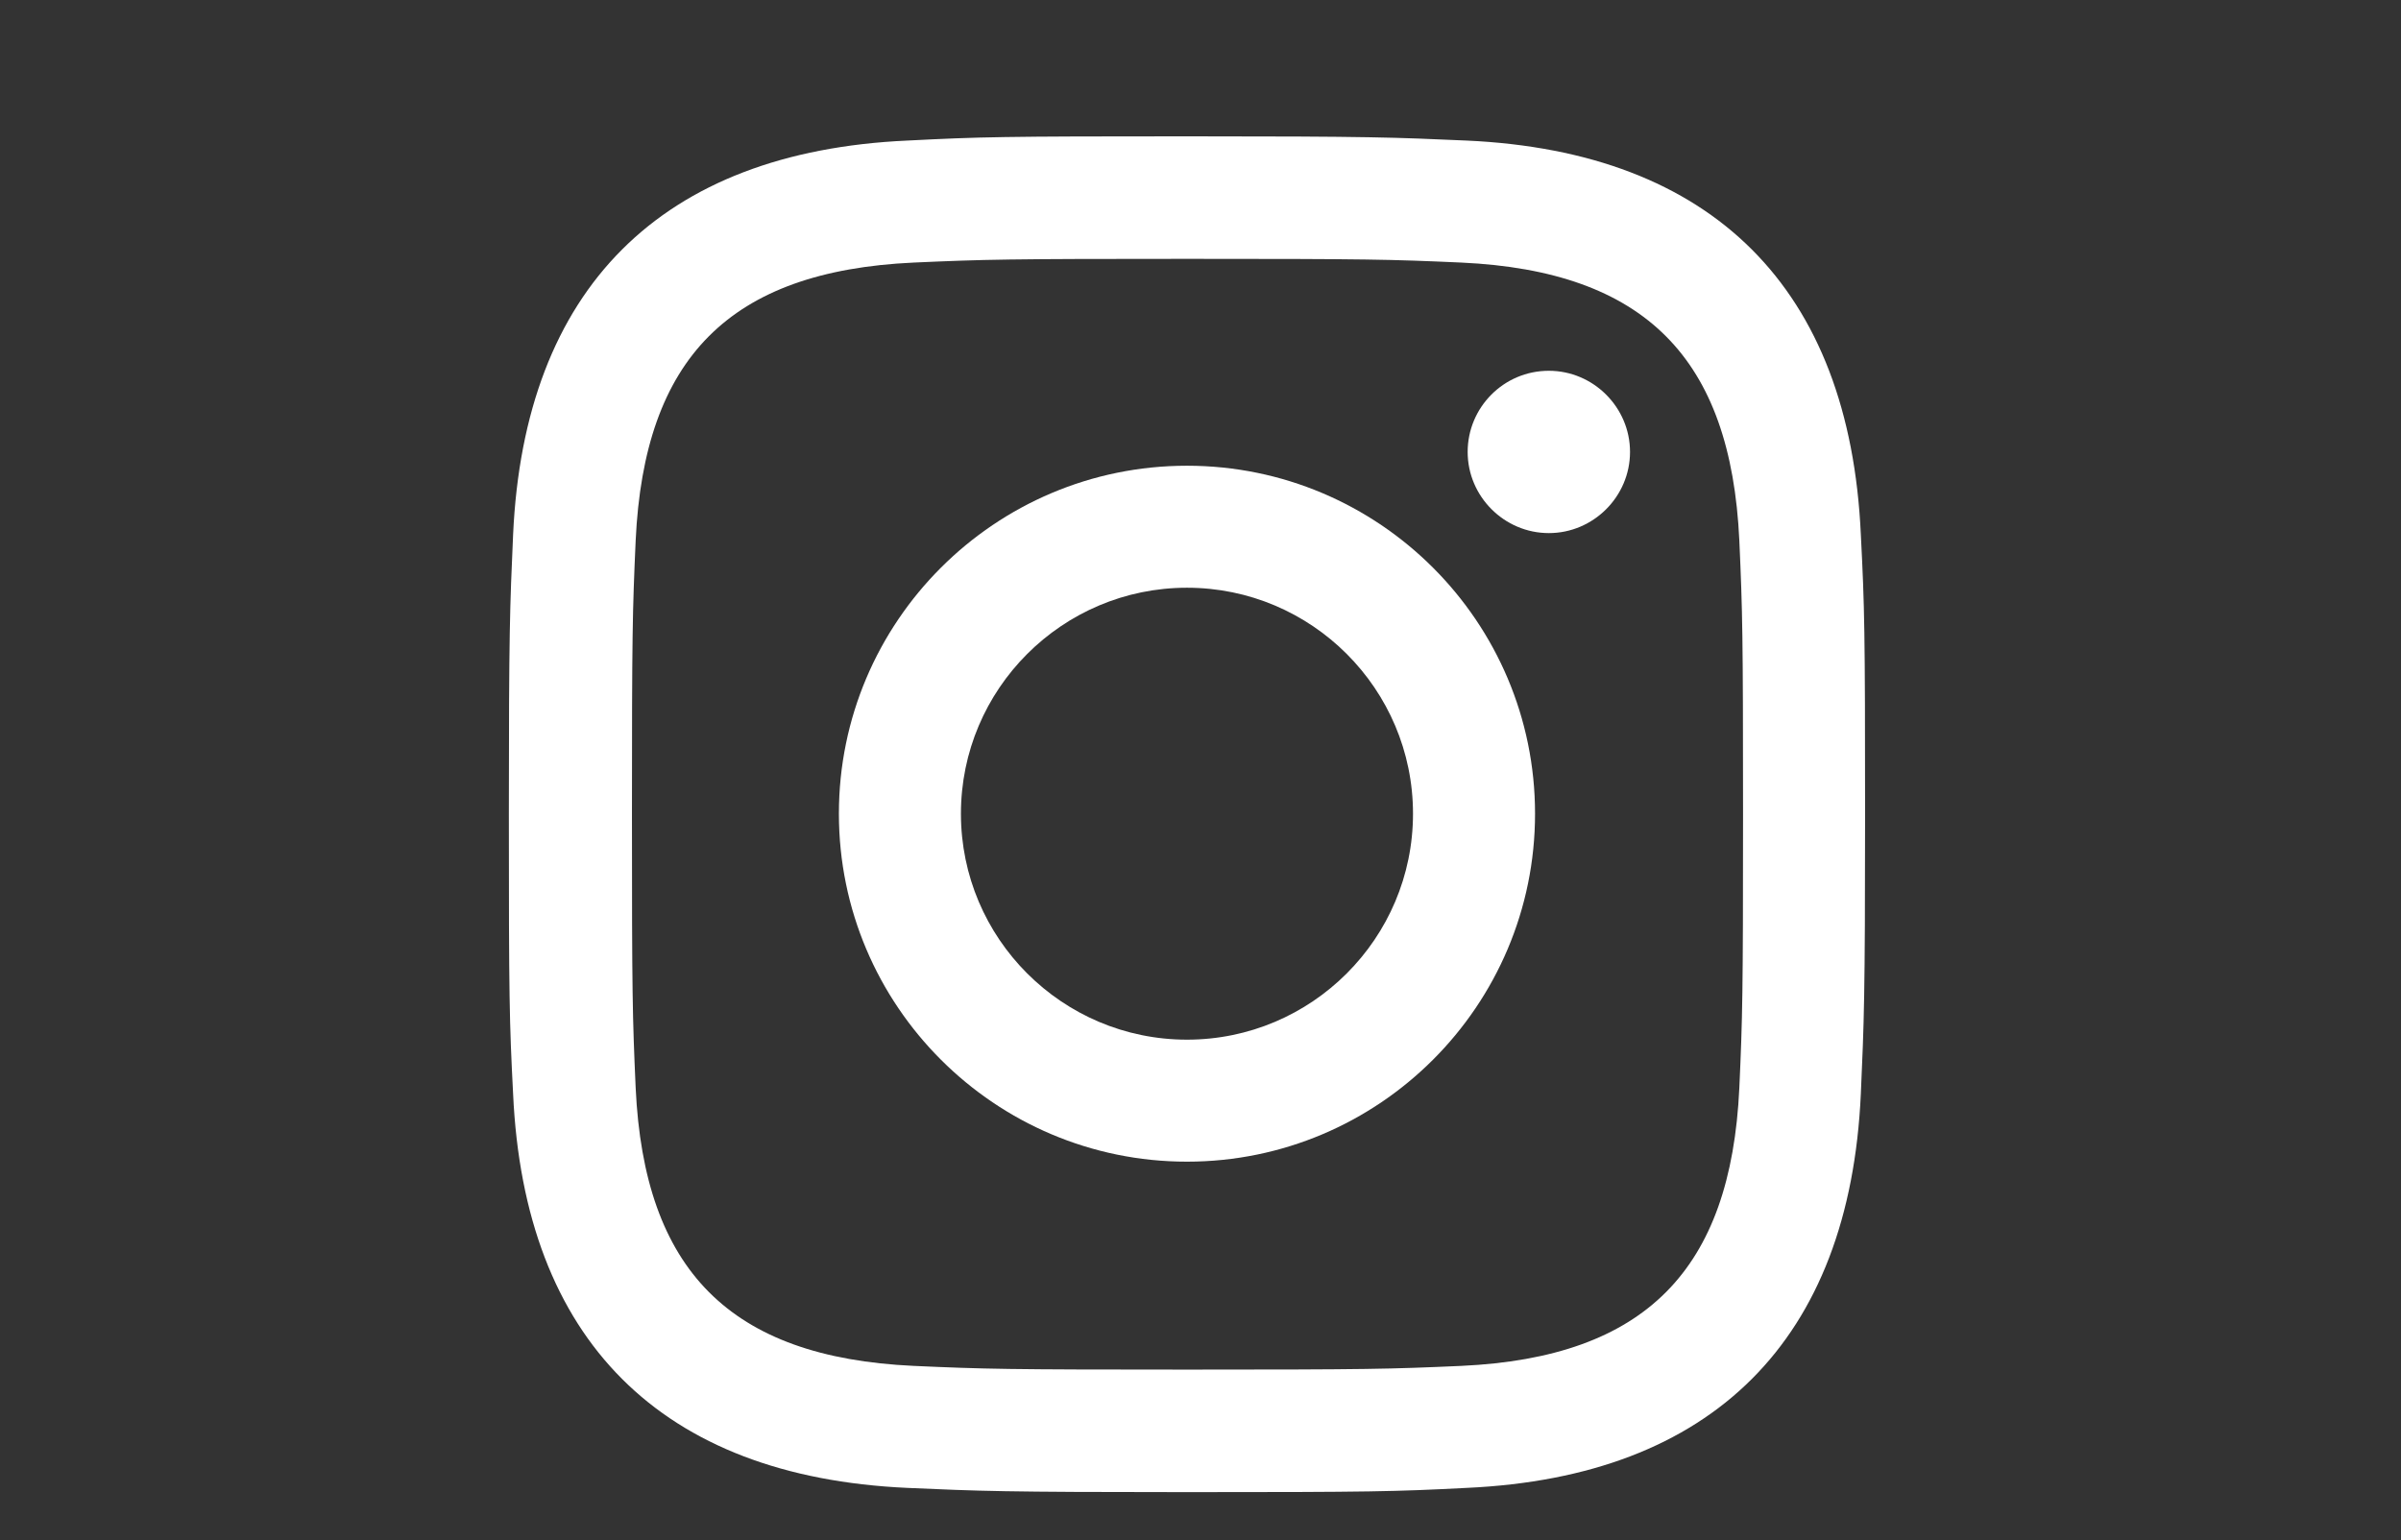
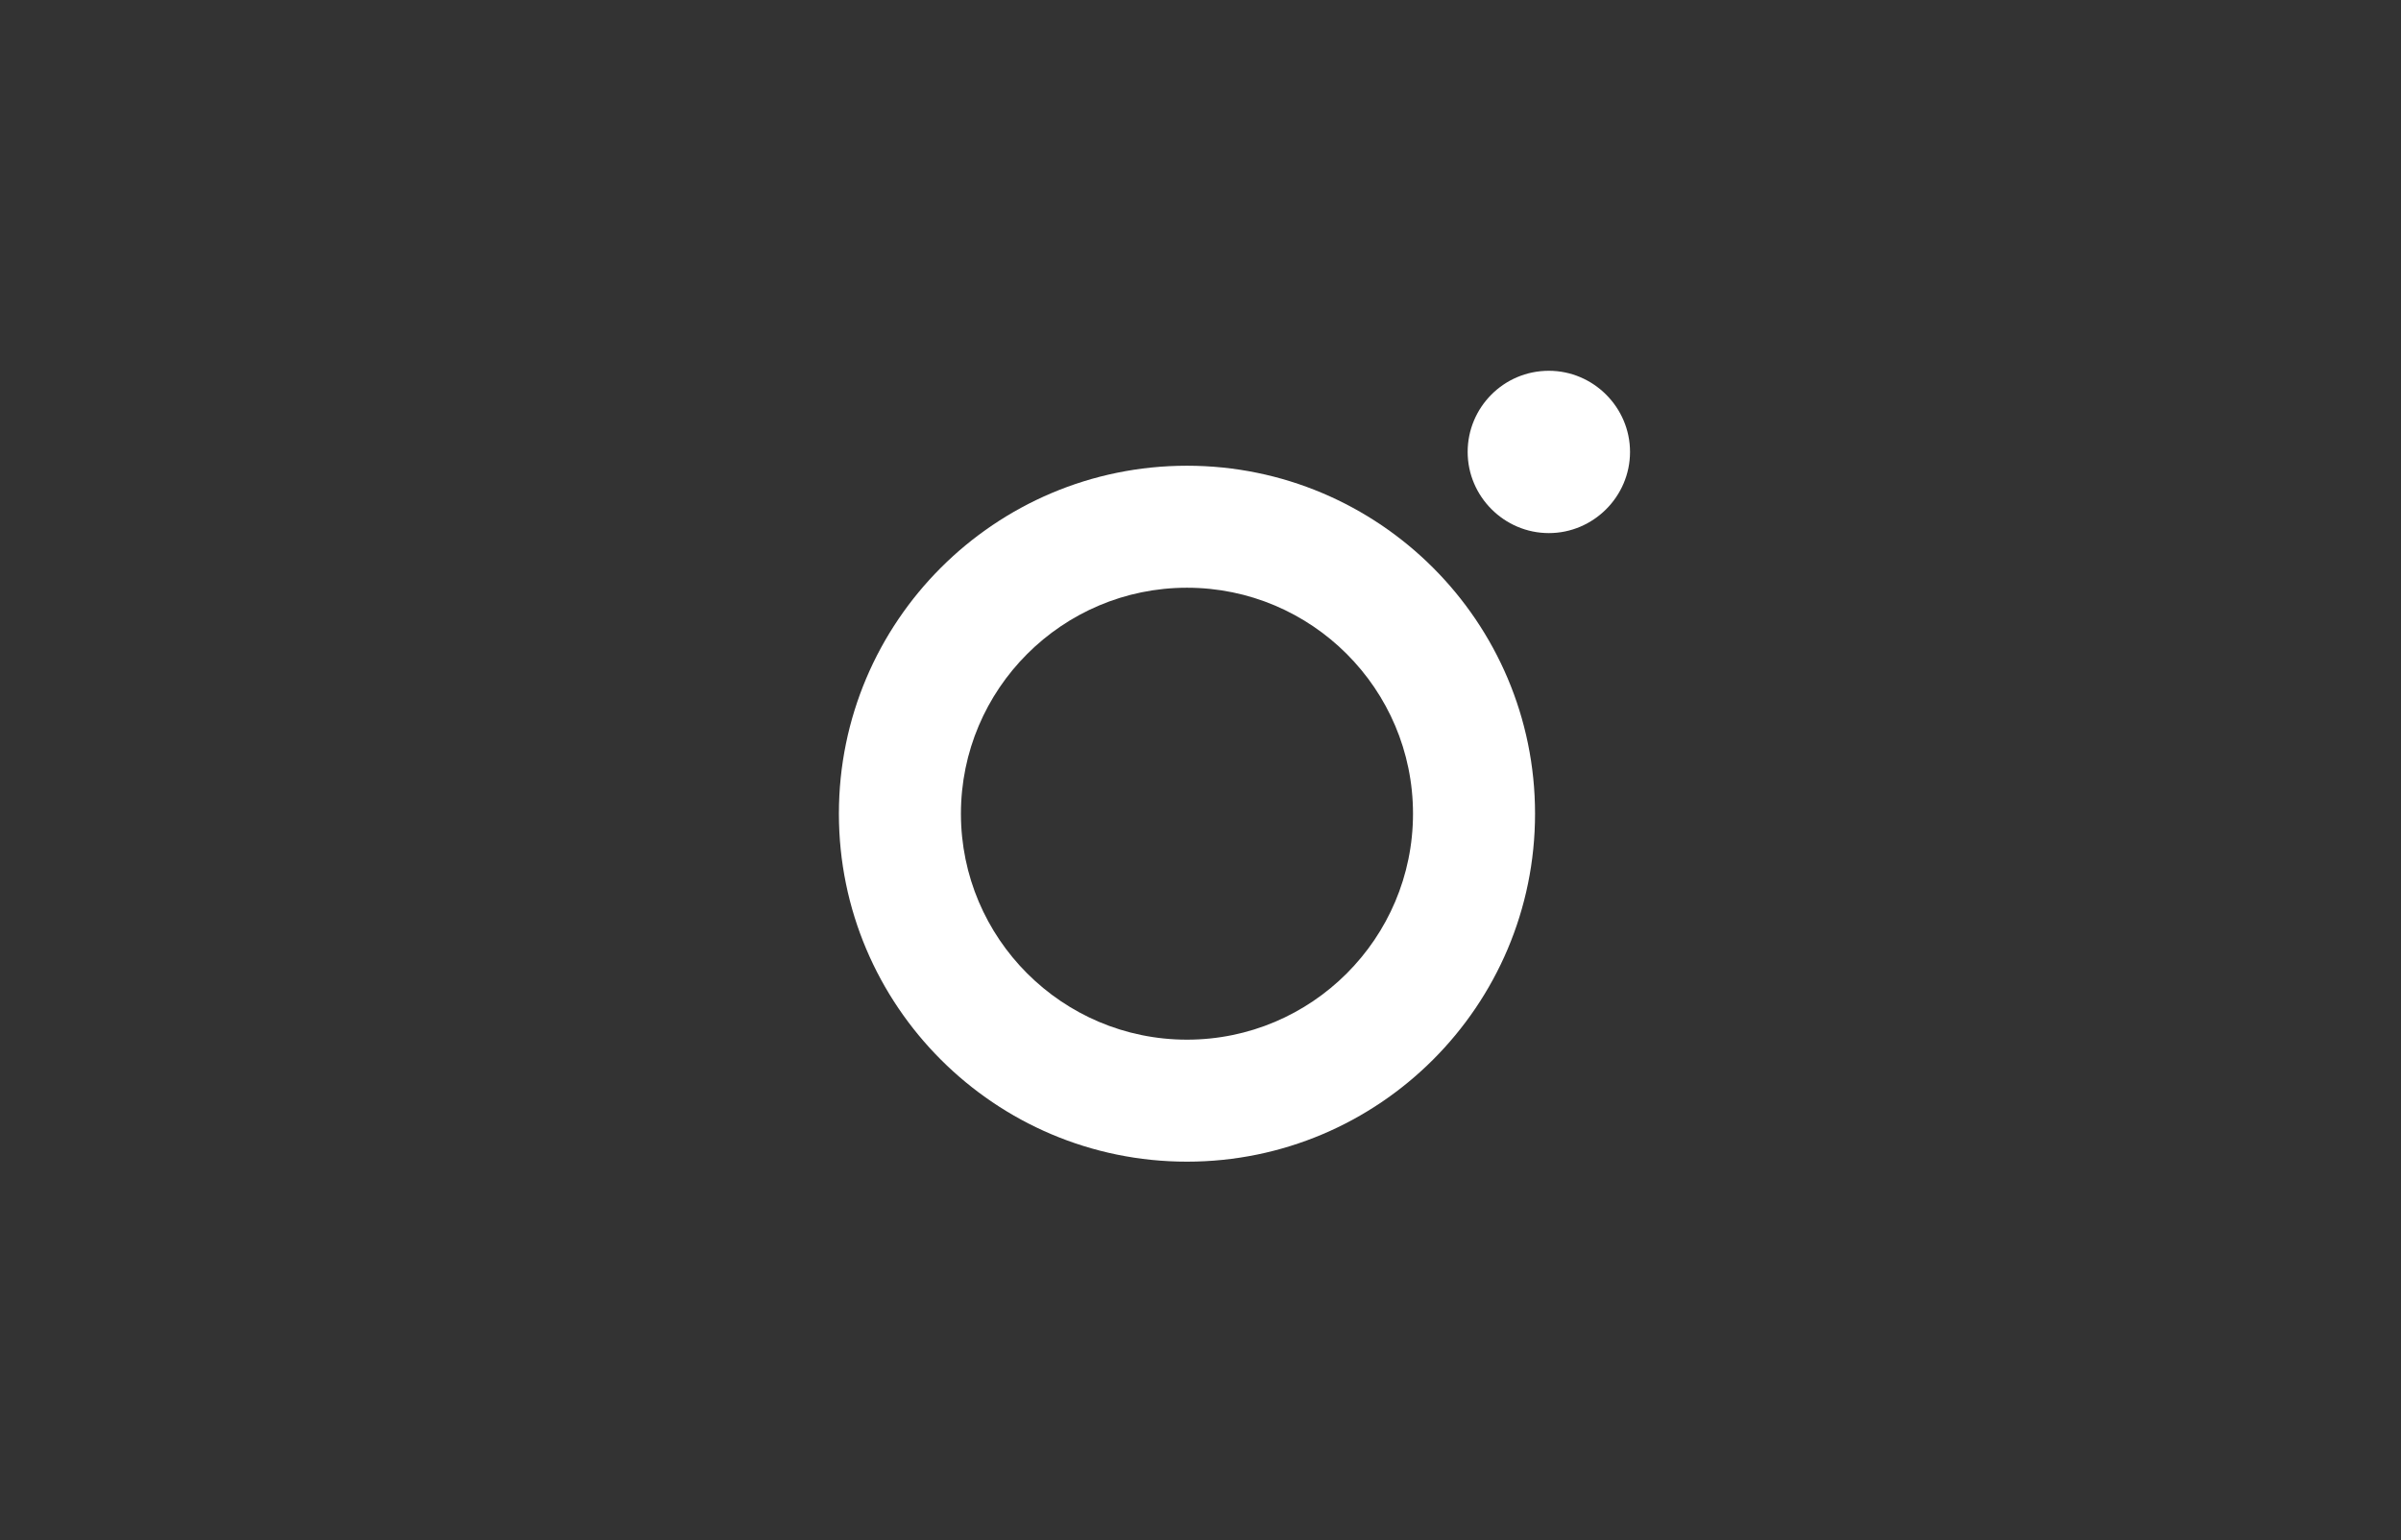
<svg xmlns="http://www.w3.org/2000/svg" id="Layer_2" width="45.25" height="29.04" viewBox="0 0 45.25 29.04">
  <rect x="0" y="0" width="45.25" height="29.04" fill="#333333" stroke="none" />
  <defs>
    <style>.cls-1{fill:none;}.cls-2{fill:#fff;}</style>
  </defs>
  <g id="bg">
    <path class="cls-2" d="M29.19,6.99c-.85,0-1.53.69-1.53,1.53s.69,1.53,1.53,1.53,1.53-.69,1.53-1.53-.69-1.53-1.53-1.53Z" />
-     <path class="cls-2" d="M35.07,10.08c-.21-4.64-2.79-7.22-7.43-7.43-1.36-.06-1.8-.08-5.27-.08s-3.9.01-5.27.08c-4.64.21-7.22,2.79-7.43,7.43-.06,1.36-.08,1.8-.08,5.27s.01,3.91.08,5.27c.21,4.64,2.79,7.22,7.43,7.43,1.36.06,1.8.08,5.27.08s3.91-.01,5.27-.08c4.64-.21,7.22-2.79,7.43-7.43.06-1.36.08-1.8.08-5.27s-.01-3.9-.08-5.27ZM32.78,20.51c-.16,3.43-1.77,5.08-5.24,5.24-1.35.06-1.75.07-5.16.07s-3.82-.01-5.16-.07c-3.47-.16-5.08-1.81-5.24-5.24-.06-1.35-.07-1.75-.07-5.16s.01-3.81.07-5.16c.16-3.44,1.77-5.08,5.24-5.24,1.35-.06,1.75-.07,5.16-.07s3.82.01,5.16.07c3.46.16,5.08,1.8,5.24,5.24.06,1.35.07,1.75.07,5.16s-.01,3.82-.07,5.16Z" />
    <path class="cls-2" d="M22.37,8.78c-3.62,0-6.56,2.94-6.56,6.56s2.94,6.56,6.56,6.56,6.56-2.94,6.56-6.56-2.94-6.56-6.56-6.56ZM22.37,19.6c-2.35,0-4.26-1.91-4.26-4.26s1.91-4.26,4.26-4.26,4.26,1.91,4.26,4.26-1.91,4.26-4.26,4.26Z" />
    <rect class="cls-1" width="45.25" height="29.04" transform="translate(45.25 29.04) rotate(180)" />
  </g>
</svg>